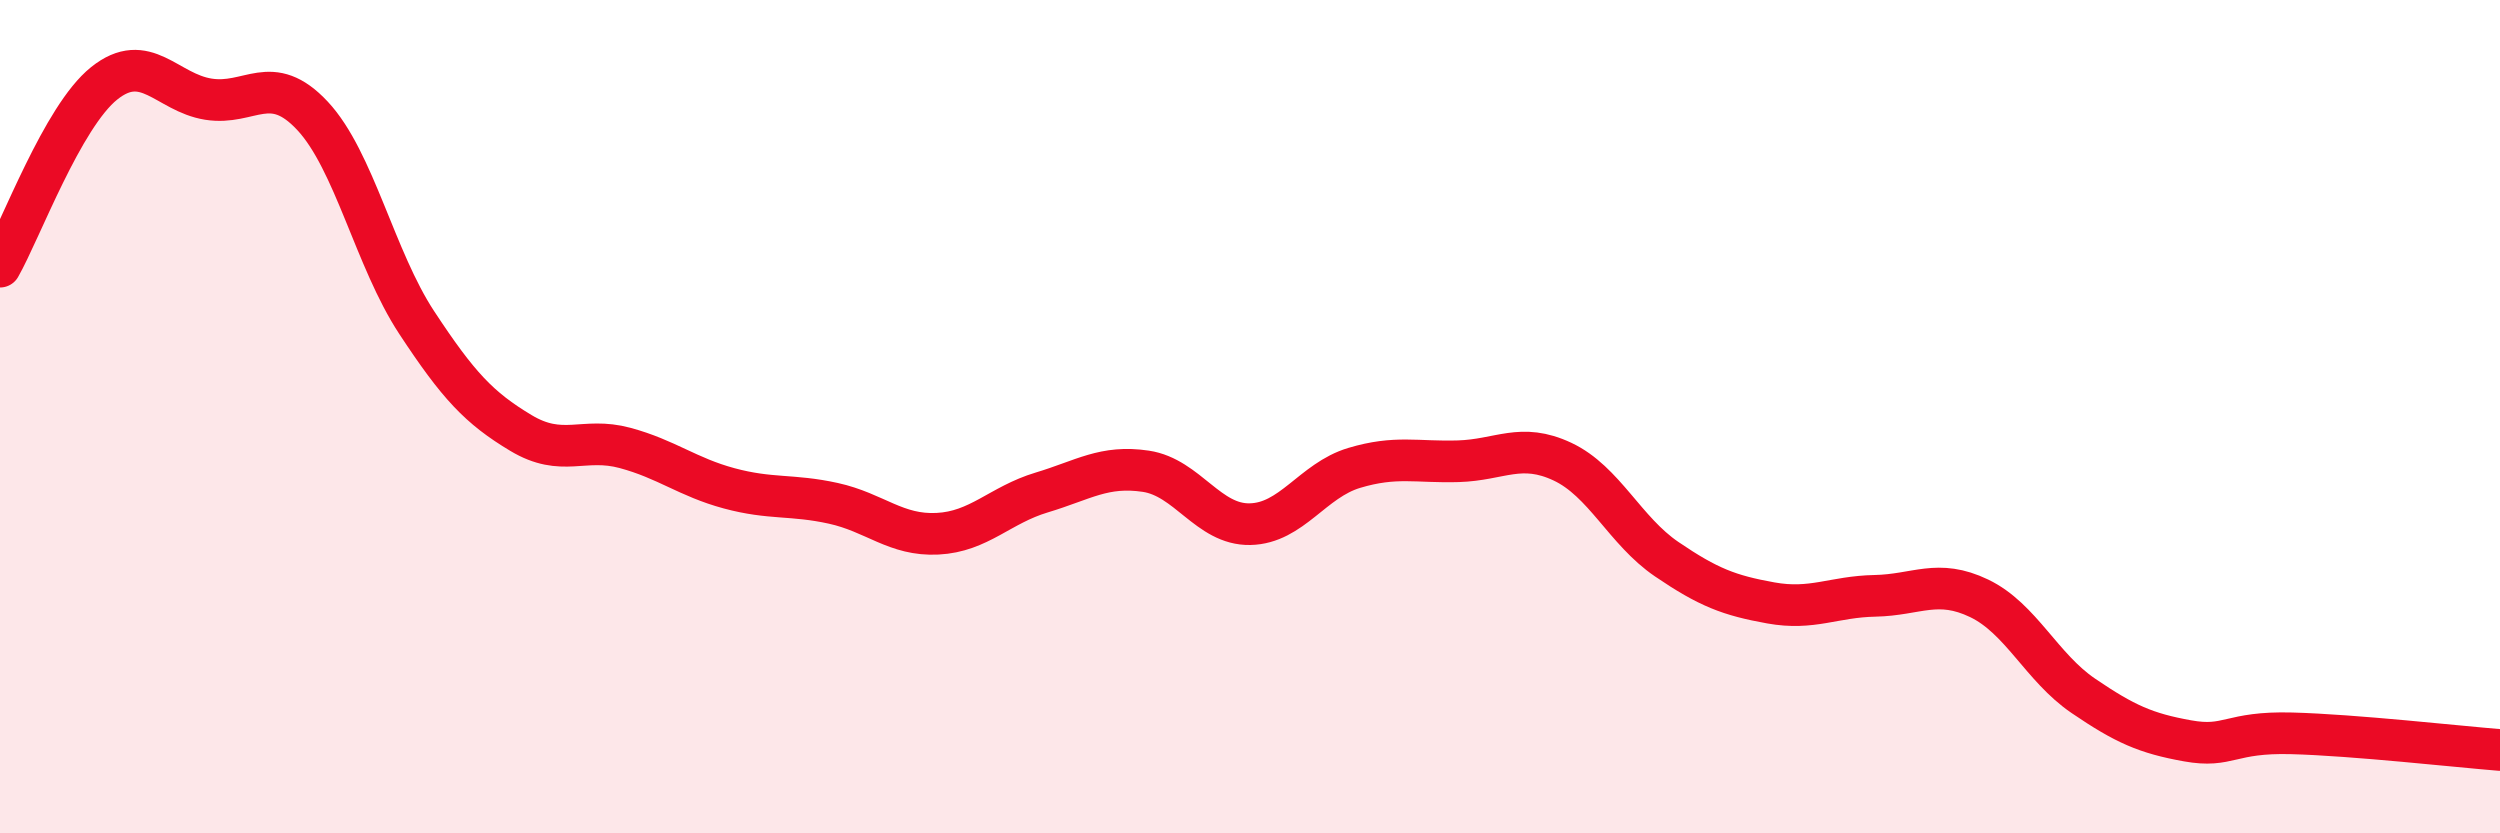
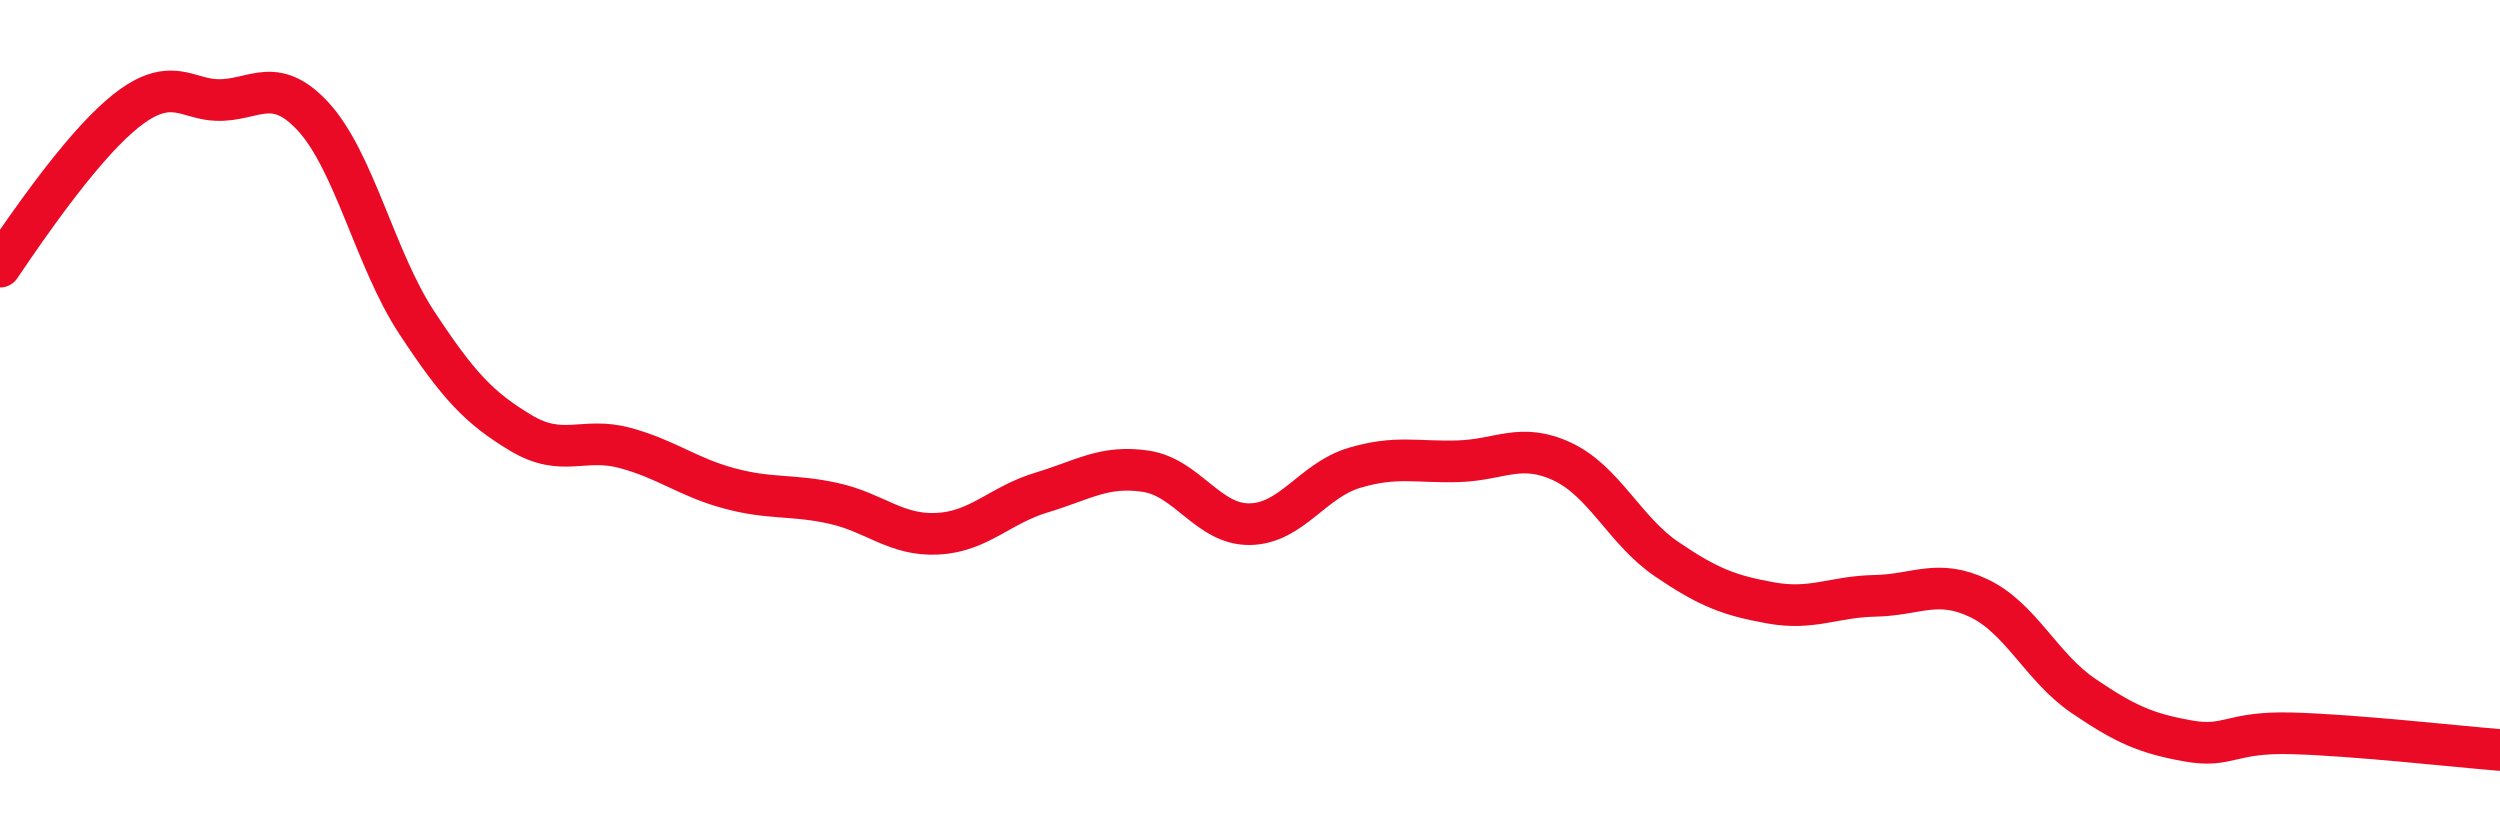
<svg xmlns="http://www.w3.org/2000/svg" width="60" height="20" viewBox="0 0 60 20">
-   <path d="M 0,6.4 C 0.5,5.52 1.5,2.8 2.5,2 C 3.5,1.2 4,2.22 5,2.38 C 6,2.54 6.5,1.71 7.5,2.78 C 8.5,3.85 9,6.22 10,7.74 C 11,9.26 11.5,9.79 12.5,10.39 C 13.5,10.99 14,10.48 15,10.75 C 16,11.02 16.5,11.45 17.5,11.72 C 18.5,11.99 19,11.86 20,12.08 C 21,12.3 21.5,12.86 22.5,12.81 C 23.5,12.76 24,12.12 25,11.82 C 26,11.52 26.5,11.16 27.5,11.31 C 28.5,11.46 29,12.6 30,12.58 C 31,12.56 31.5,11.53 32.5,11.23 C 33.5,10.93 34,11.1 35,11.07 C 36,11.04 36.5,10.61 37.5,11.08 C 38.5,11.55 39,12.74 40,13.42 C 41,14.1 41.5,14.29 42.5,14.47 C 43.5,14.65 44,14.32 45,14.3 C 46,14.28 46.5,13.88 47.5,14.36 C 48.5,14.84 49,16.02 50,16.7 C 51,17.38 51.5,17.6 52.5,17.78 C 53.5,17.96 53.5,17.56 55,17.6 C 56.5,17.64 59,17.92 60,18L60 20L0 20Z" fill="#EB0A25" opacity="0.1" stroke-linecap="round" stroke-linejoin="round" />
-   <path d="M 0,6.4 C 0.5,5.52 1.5,2.8 2.5,2 C 3.5,1.2 4,2.22 5,2.38 C 6,2.54 6.5,1.71 7.5,2.78 C 8.5,3.85 9,6.22 10,7.74 C 11,9.26 11.5,9.79 12.5,10.39 C 13.5,10.99 14,10.48 15,10.75 C 16,11.02 16.5,11.45 17.5,11.72 C 18.5,11.99 19,11.86 20,12.08 C 21,12.3 21.5,12.86 22.5,12.81 C 23.5,12.76 24,12.12 25,11.82 C 26,11.52 26.5,11.16 27.5,11.31 C 28.5,11.46 29,12.6 30,12.58 C 31,12.56 31.5,11.53 32.5,11.23 C 33.5,10.93 34,11.1 35,11.07 C 36,11.04 36.5,10.61 37.5,11.08 C 38.5,11.55 39,12.74 40,13.42 C 41,14.1 41.5,14.29 42.5,14.47 C 43.5,14.65 44,14.32 45,14.3 C 46,14.28 46.5,13.88 47.5,14.36 C 48.5,14.84 49,16.02 50,16.7 C 51,17.38 51.5,17.6 52.5,17.78 C 53.5,17.96 53.5,17.56 55,17.6 C 56.5,17.64 59,17.92 60,18" stroke="#EB0A25" stroke-width="1" fill="none" stroke-linecap="round" stroke-linejoin="round" />
+   <path d="M 0,6.4 C 3.5,1.2 4,2.22 5,2.38 C 6,2.54 6.5,1.71 7.5,2.78 C 8.5,3.85 9,6.22 10,7.74 C 11,9.26 11.5,9.79 12.5,10.39 C 13.5,10.99 14,10.48 15,10.75 C 16,11.02 16.5,11.45 17.5,11.72 C 18.5,11.99 19,11.86 20,12.08 C 21,12.3 21.5,12.86 22.5,12.81 C 23.5,12.76 24,12.12 25,11.82 C 26,11.52 26.5,11.16 27.5,11.31 C 28.5,11.46 29,12.6 30,12.58 C 31,12.56 31.5,11.53 32.5,11.23 C 33.5,10.93 34,11.1 35,11.07 C 36,11.04 36.5,10.61 37.5,11.08 C 38.5,11.55 39,12.74 40,13.42 C 41,14.1 41.5,14.29 42.5,14.47 C 43.5,14.65 44,14.32 45,14.3 C 46,14.28 46.5,13.88 47.5,14.36 C 48.5,14.84 49,16.02 50,16.7 C 51,17.38 51.5,17.6 52.5,17.78 C 53.5,17.96 53.5,17.56 55,17.6 C 56.5,17.64 59,17.92 60,18" stroke="#EB0A25" stroke-width="1" fill="none" stroke-linecap="round" stroke-linejoin="round" />
</svg>